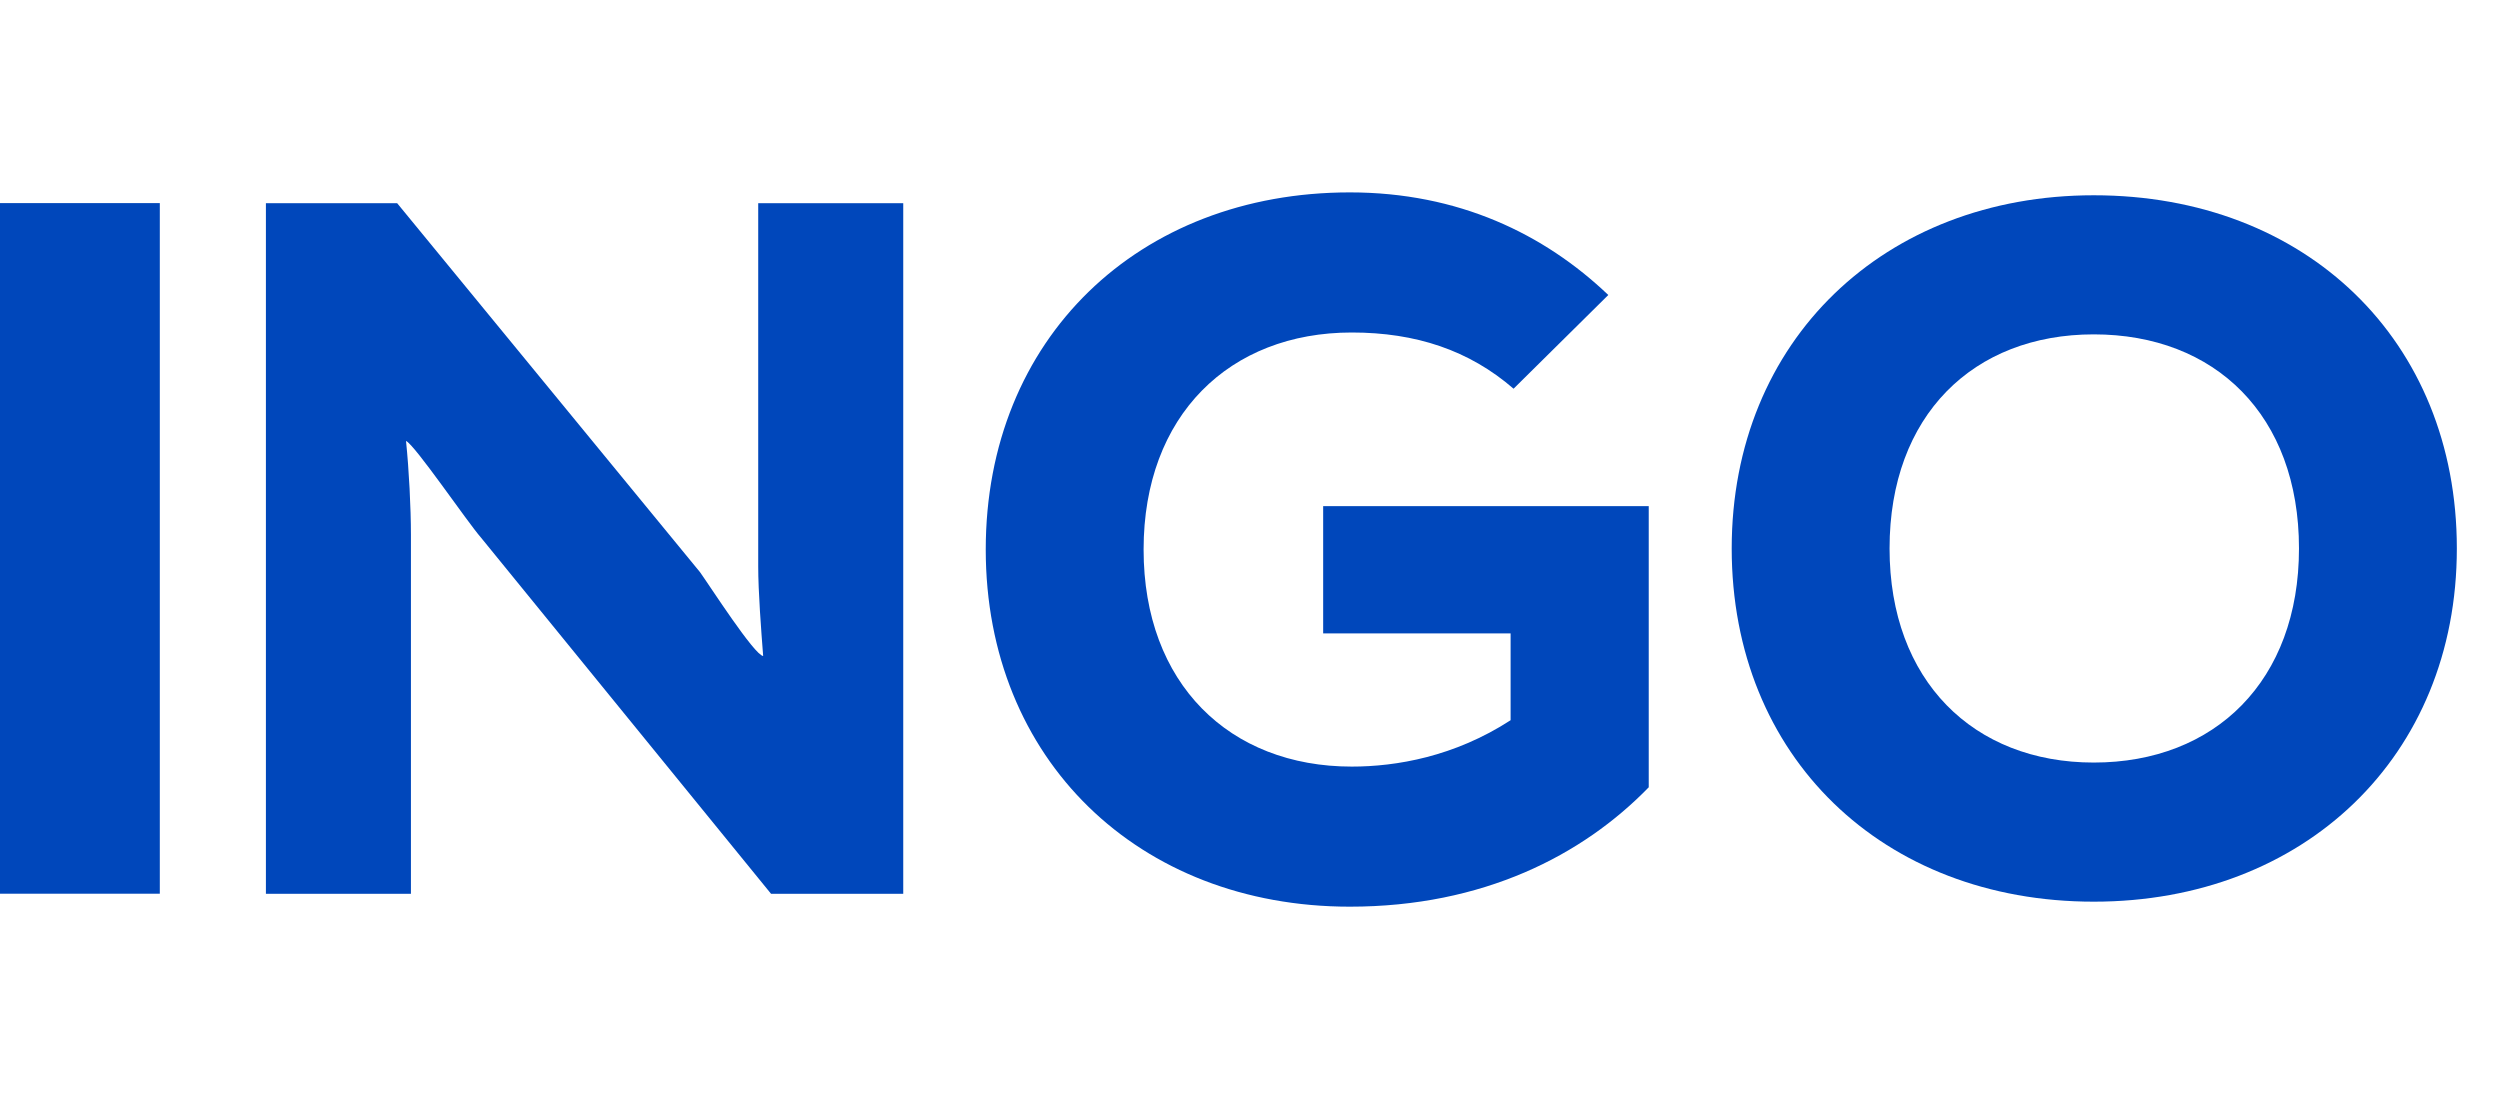
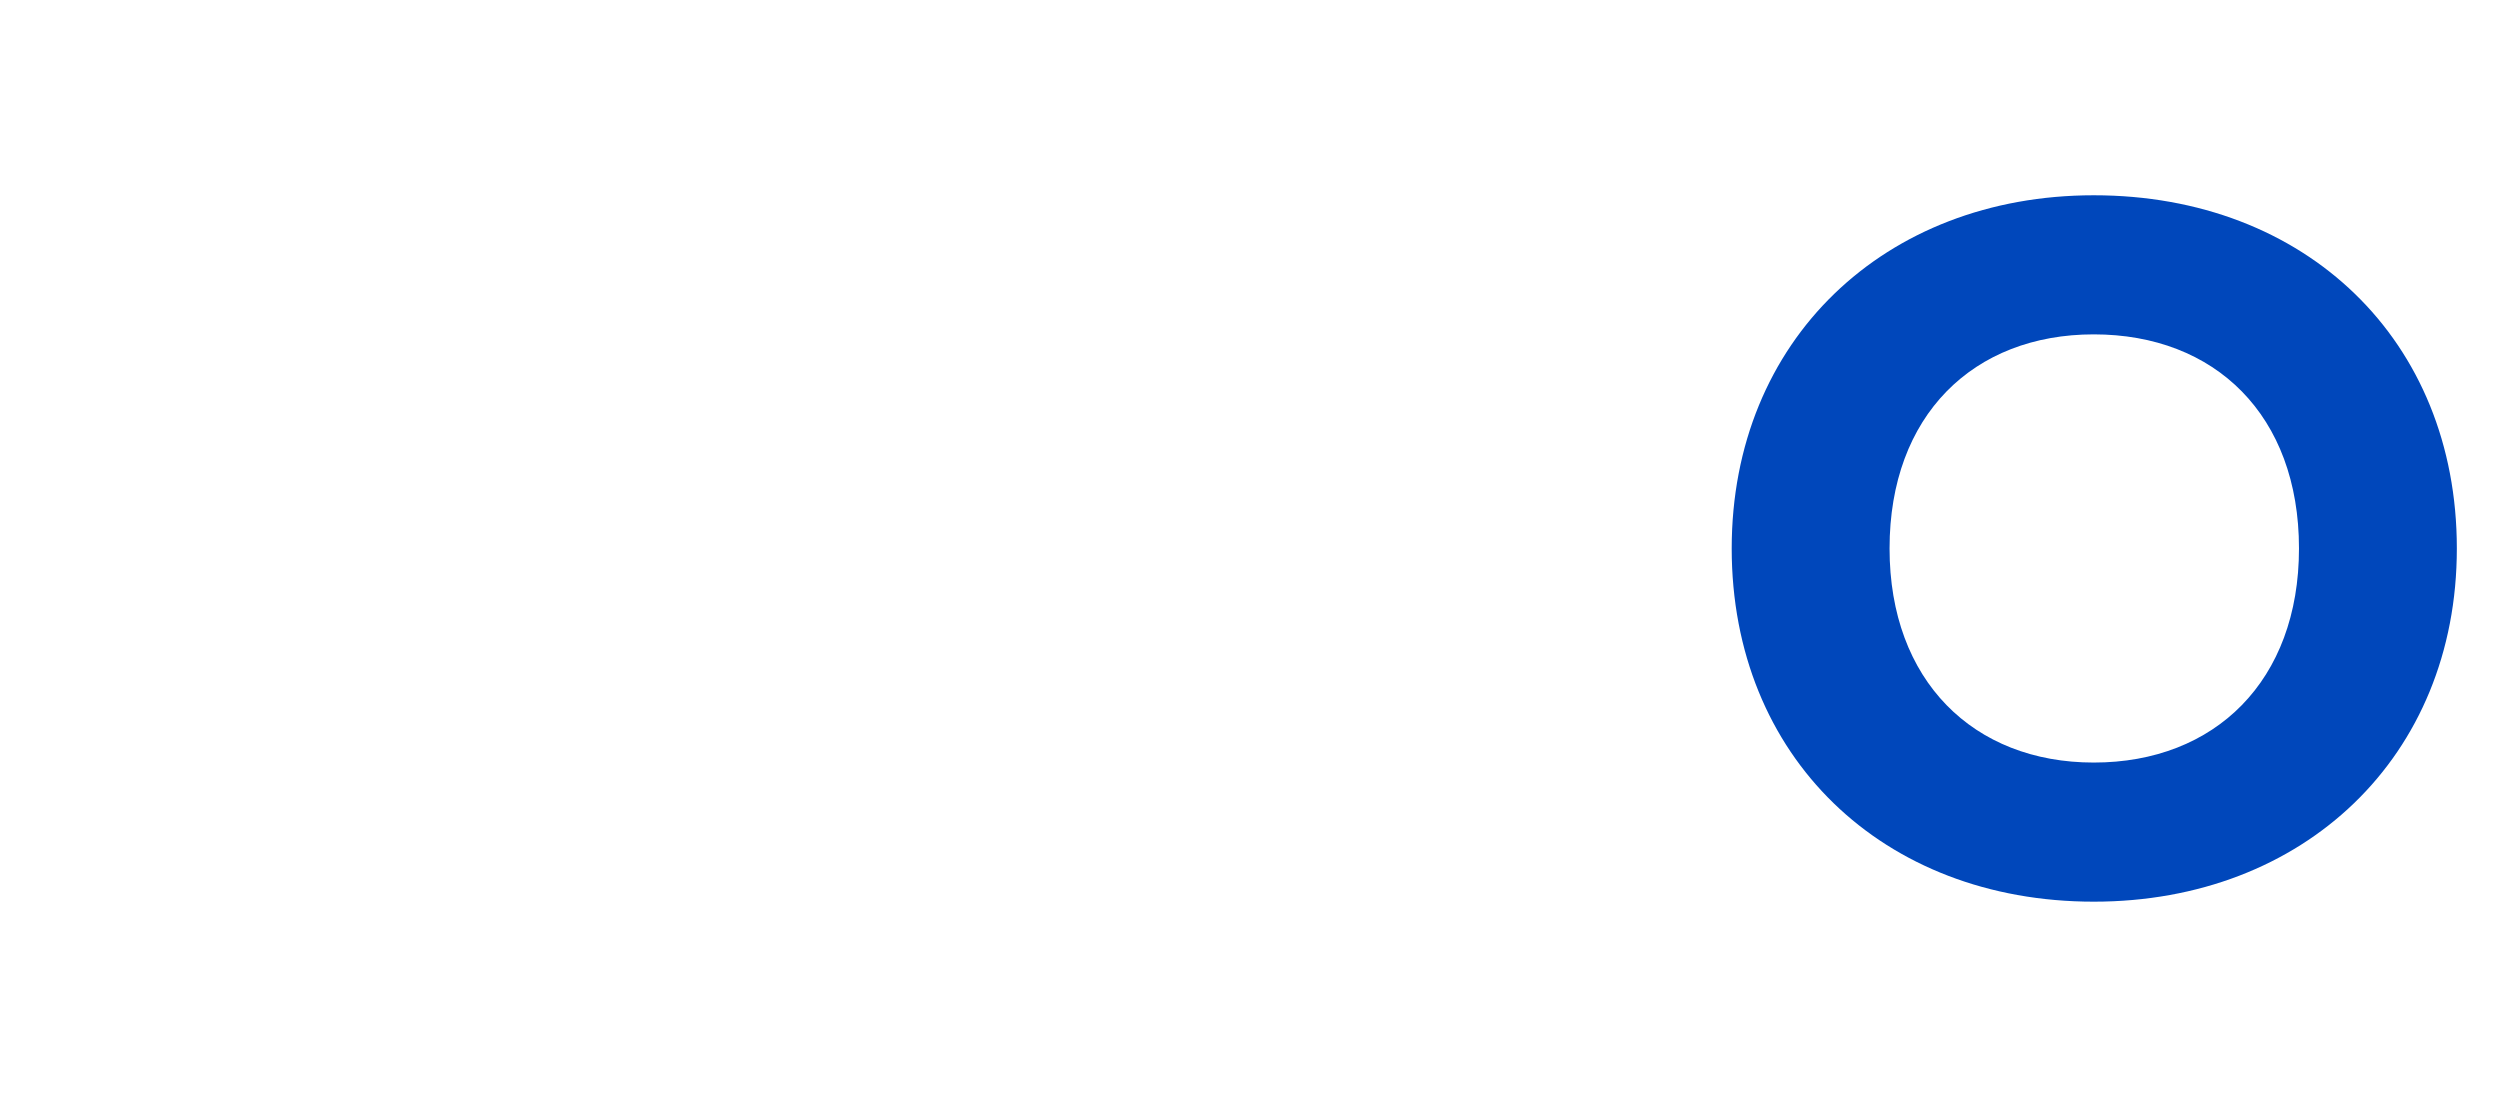
<svg xmlns="http://www.w3.org/2000/svg" width="91" height="40" viewBox="0 0 91 40" fill="none">
  <g clip-path="url(#clip0_10665_58832)">
-     <path d="M0 7.393H5.817V32.531H0V7.393Z" fill="#0047BB" />
-     <path d="M28.066 32.534L17.508 19.569C17.005 18.995 15.102 16.193 14.779 16.05C14.887 17.092 14.958 18.492 14.958 19.462V32.534H9.679V7.396H14.456L25.48 20.826C25.84 21.329 27.455 23.843 27.779 23.879C27.707 22.945 27.599 21.544 27.599 20.611V7.396H32.878V32.534H28.066Z" fill="#0047BB" />
-     <path d="M35.881 20.003C35.881 12.318 41.448 7.003 49.133 7.003C53.083 7.003 56.207 8.511 58.542 10.738L55.094 14.149C53.478 12.749 51.539 12.103 49.204 12.103C44.752 12.103 41.627 15.119 41.627 20.003C41.627 24.887 44.752 27.904 49.204 27.904C50.821 27.904 52.939 27.544 54.986 26.216V23.055H48.163V18.423H60.014V28.657C57.608 31.135 53.981 33.003 49.133 33.003C41.448 33.003 35.881 27.652 35.881 20.003Z" fill="#0047BB" />
    <path d="M83.683 19.964C83.683 15.116 80.63 12.171 76.213 12.171C71.832 12.171 68.78 15.116 68.78 19.964C68.78 24.776 71.832 27.757 76.213 27.757C80.63 27.757 83.683 24.776 83.683 19.964ZM89.429 19.964C89.429 27.541 83.863 32.821 76.213 32.821C68.528 32.821 63.034 27.541 63.034 19.964C63.034 12.387 68.6 7.108 76.213 7.108C83.934 7.108 89.429 12.387 89.429 19.964Z" fill="#0047BB" />
  </g>
  <defs>
    <clipPath id="clip0_10665_58832">
      <rect width="90.049" height="26" fill="white" transform="translate(0 7)" />
    </clipPath>
  </defs>
</svg>